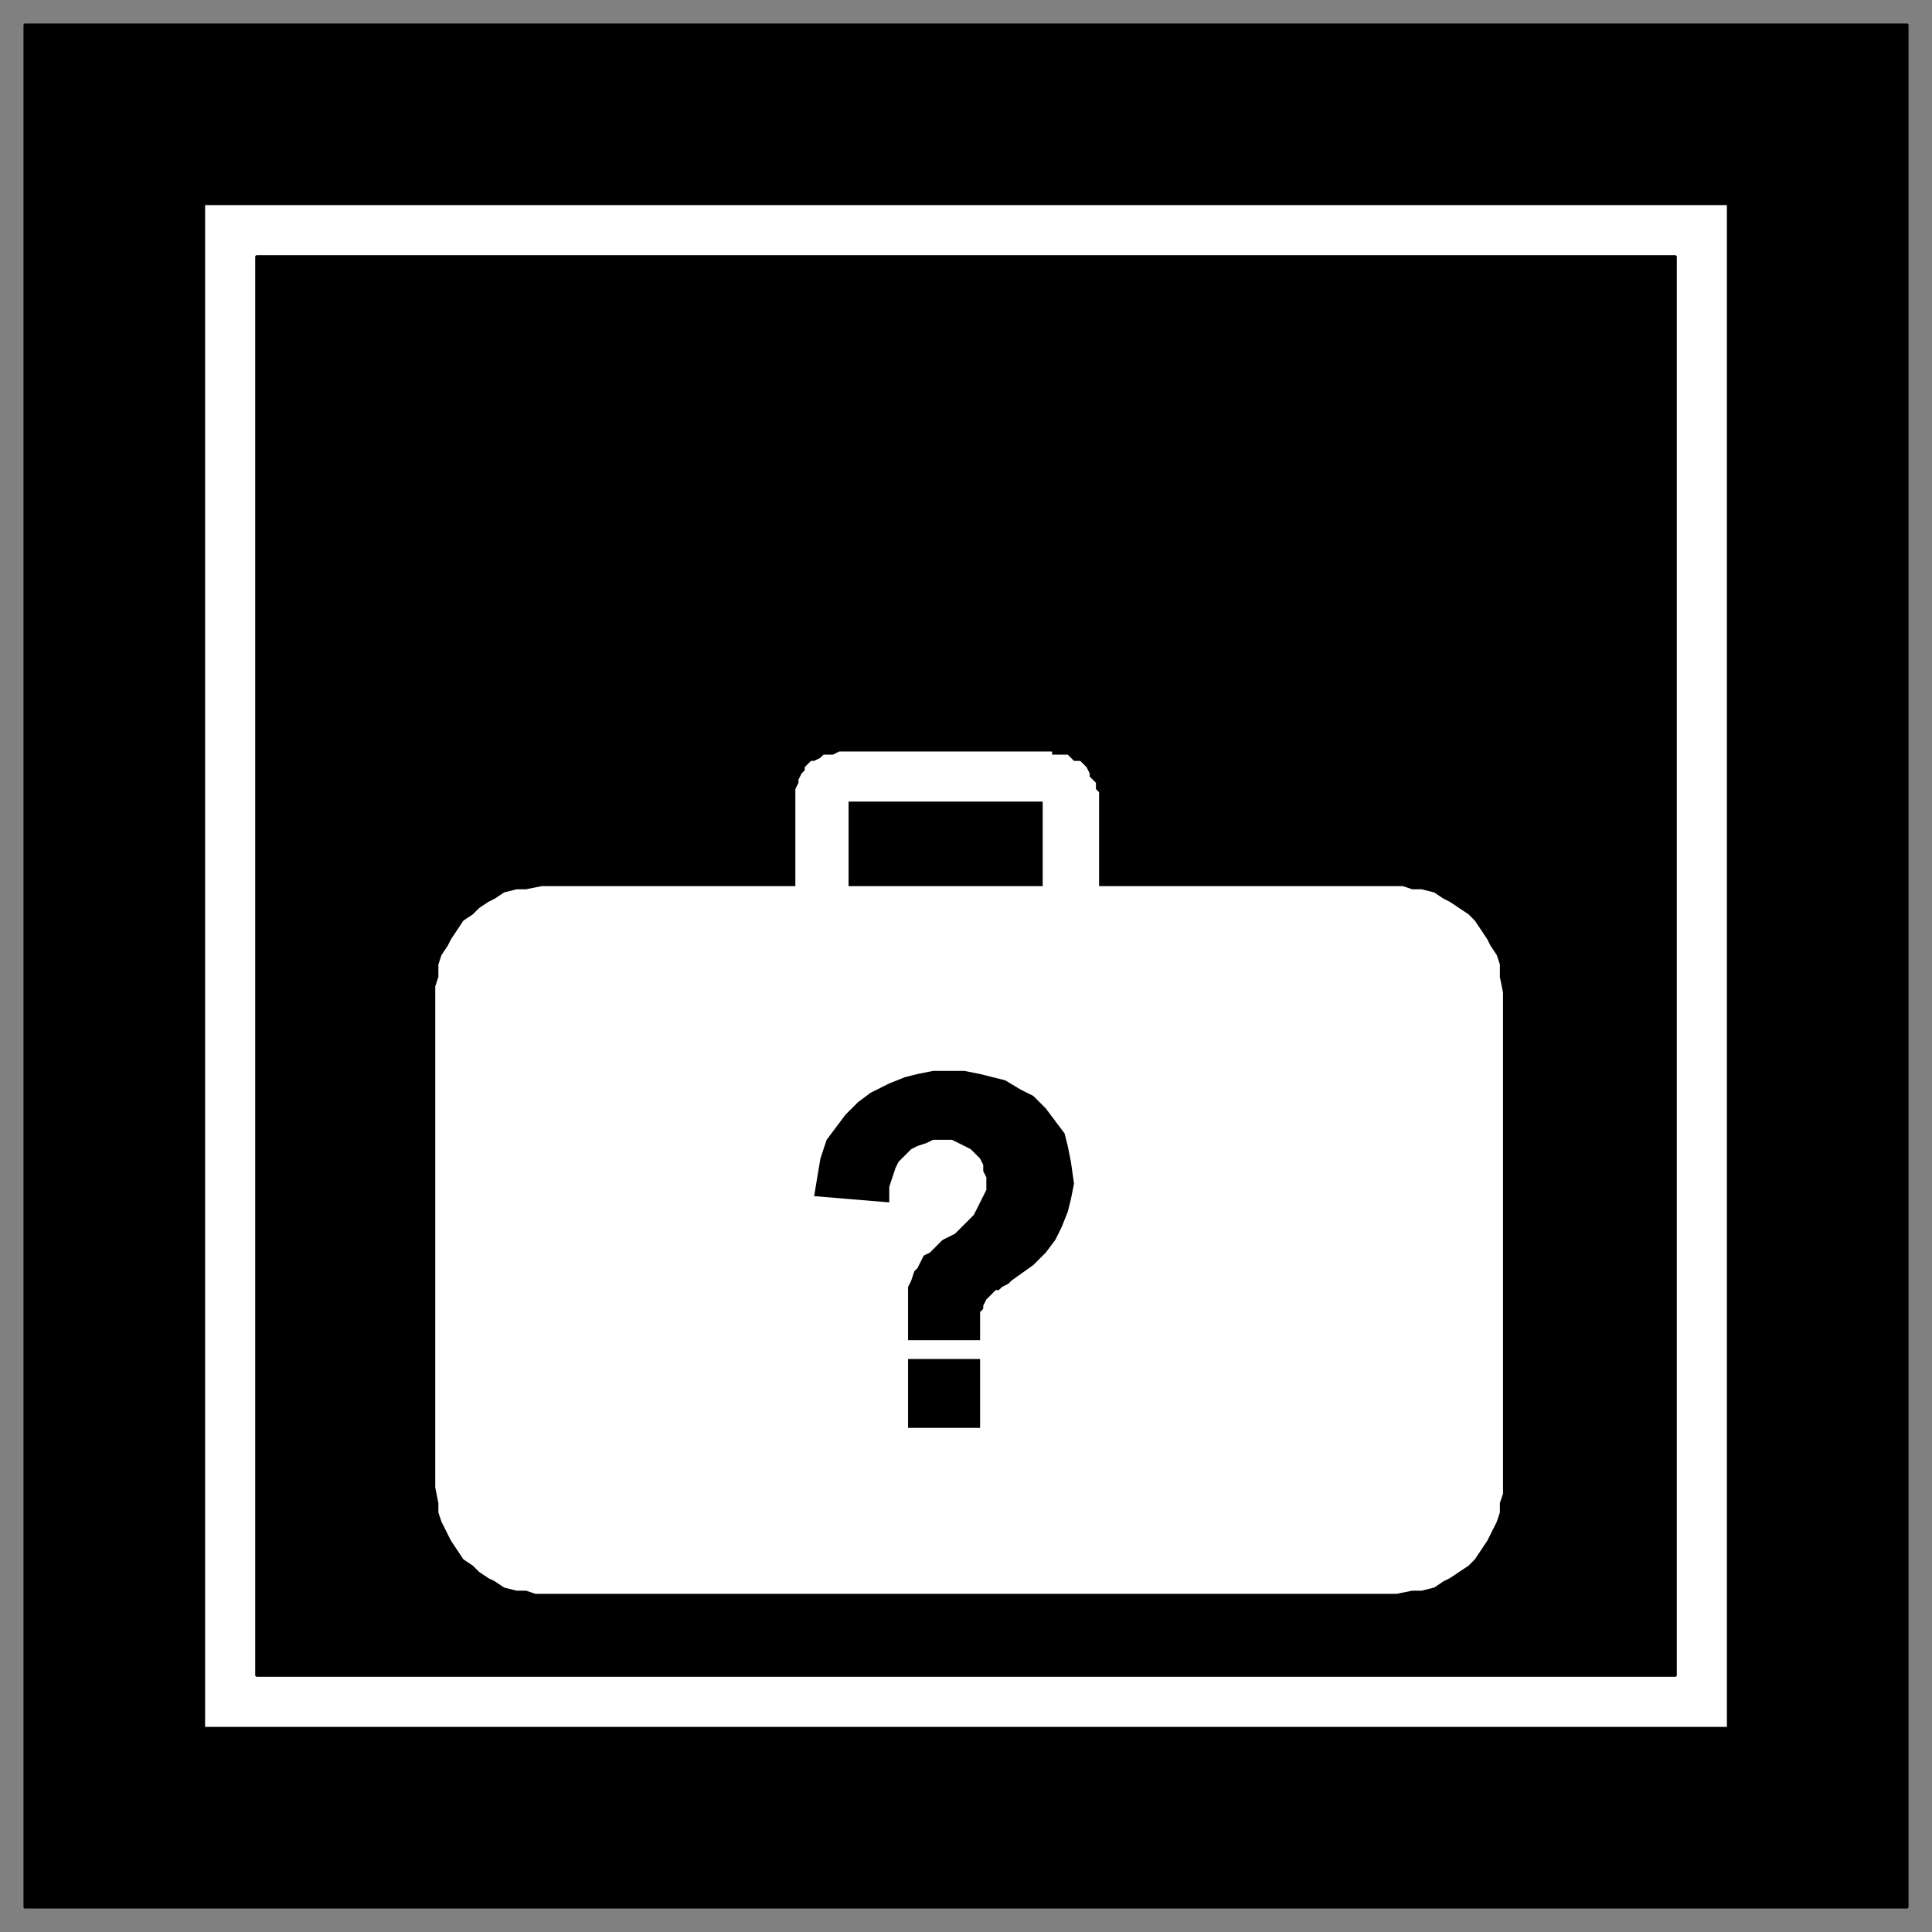
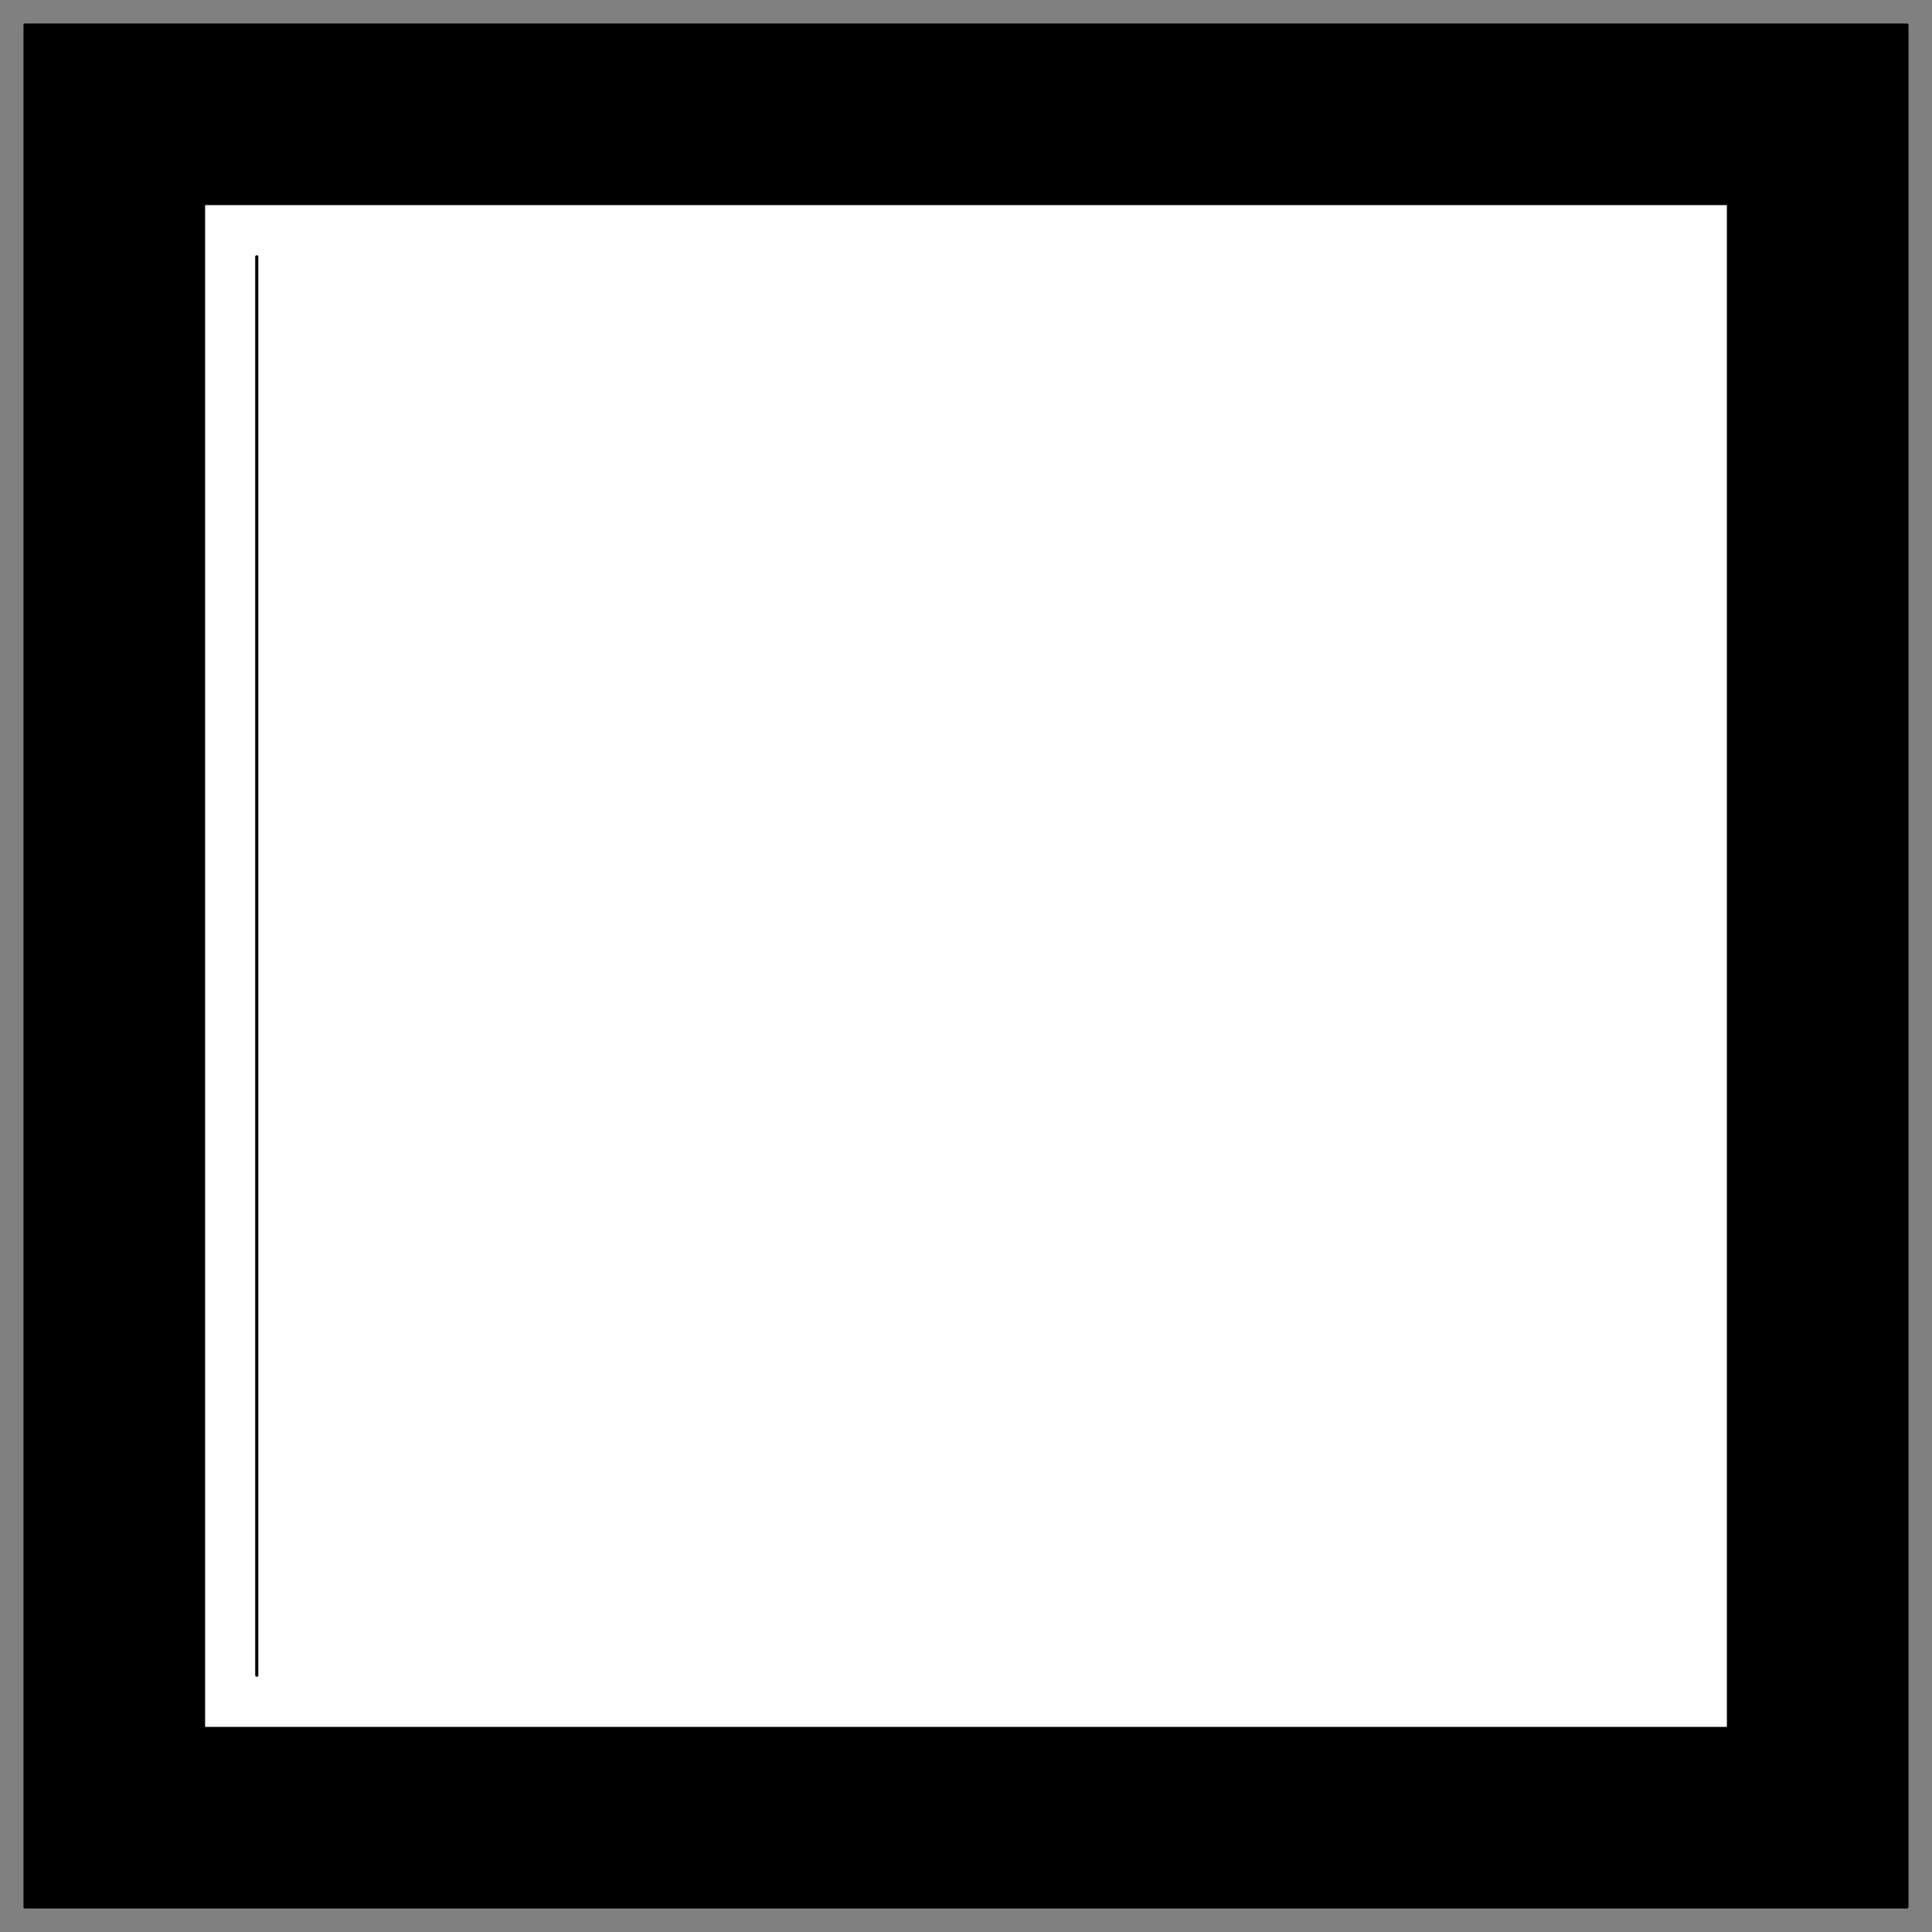
<svg xmlns="http://www.w3.org/2000/svg" fill-rule="evenodd" height="617" preserveAspectRatio="none" stroke-linecap="round" width="617">
  <rect width="100%" height="100%" fill="#808080" stroke="none" />
  <style>.brush0{fill:#fff}.pen0{stroke:#000;stroke-width:1;stroke-linejoin:round}.brush1{fill:#000}</style>
  <path class="pen0 brush1" d="M8 8h601v601H8V8z" />
  <path class="pen0 brush0" d="M65 65h487v487H65V65z" />
-   <path class="pen0 brush1" d="M82 82h453v453H82V82z" />
+   <path class="pen0 brush1" d="M82 82v453H82V82z" />
  <path class="brush0" d="M173 283h275l3 1h3l4 1 3 2 2 1 3 2 3 2 2 2 2 3 2 3 1 2 2 3 1 3v4l1 5v160l-1 3v3l-1 3-2 4-1 2-2 3-2 3-2 2-3 2-3 2-2 1-3 2-4 1h-3l-5 1H171l-3-1h-3l-4-1-3-2-2-1-3-2-2-2-3-2-2-3-2-3-1-2-2-4-1-3v-3l-1-5V315l1-3v-4l1-3 2-3 1-2 2-3 2-3 3-2 2-2 3-2 2-1 3-2 4-1h3l5-1zm81 0v-31l1-2v-1l1-2 1-1v-1l1-1 1-1h1l2-1 1-1h3l2-1h68v1h5l1 1 1 1h2l1 1 1 1 1 2v1l1 1 1 1v2l1 1v30h-18v-27h-62v27h-17z" style="stroke:none" />
-   <path class="brush1" d="m260 382 1-6 1-6 2-6 3-4 3-4 4-4 4-3 6-3 5-2 4-1 5-1h10l5 1 8 2 5 3 4 2 4 4 3 4 3 4 1 4 1 5 1 7-1 5-1 4-2 5-2 4-3 4-4 4-7 5-1 1-2 1-1 1h-1l-1 1-1 1-1 1-1 2v1l-1 1v9h-23v-17l1-2 1-3 1-1 1-2 1-2 2-1 2-2 2-2 4-2 1-1 2-2 2-2 1-1 1-2 1-2 1-2 1-2v-4l-1-2v-2l-1-2-1-1-2-2-2-1-2-1-2-1h-6l-2 1-3 1-2 1-2 2-2 2-1 2-1 3-1 3v5l-24-2zm30 52h23v22h-23v-22z" style="stroke:none" />
</svg>